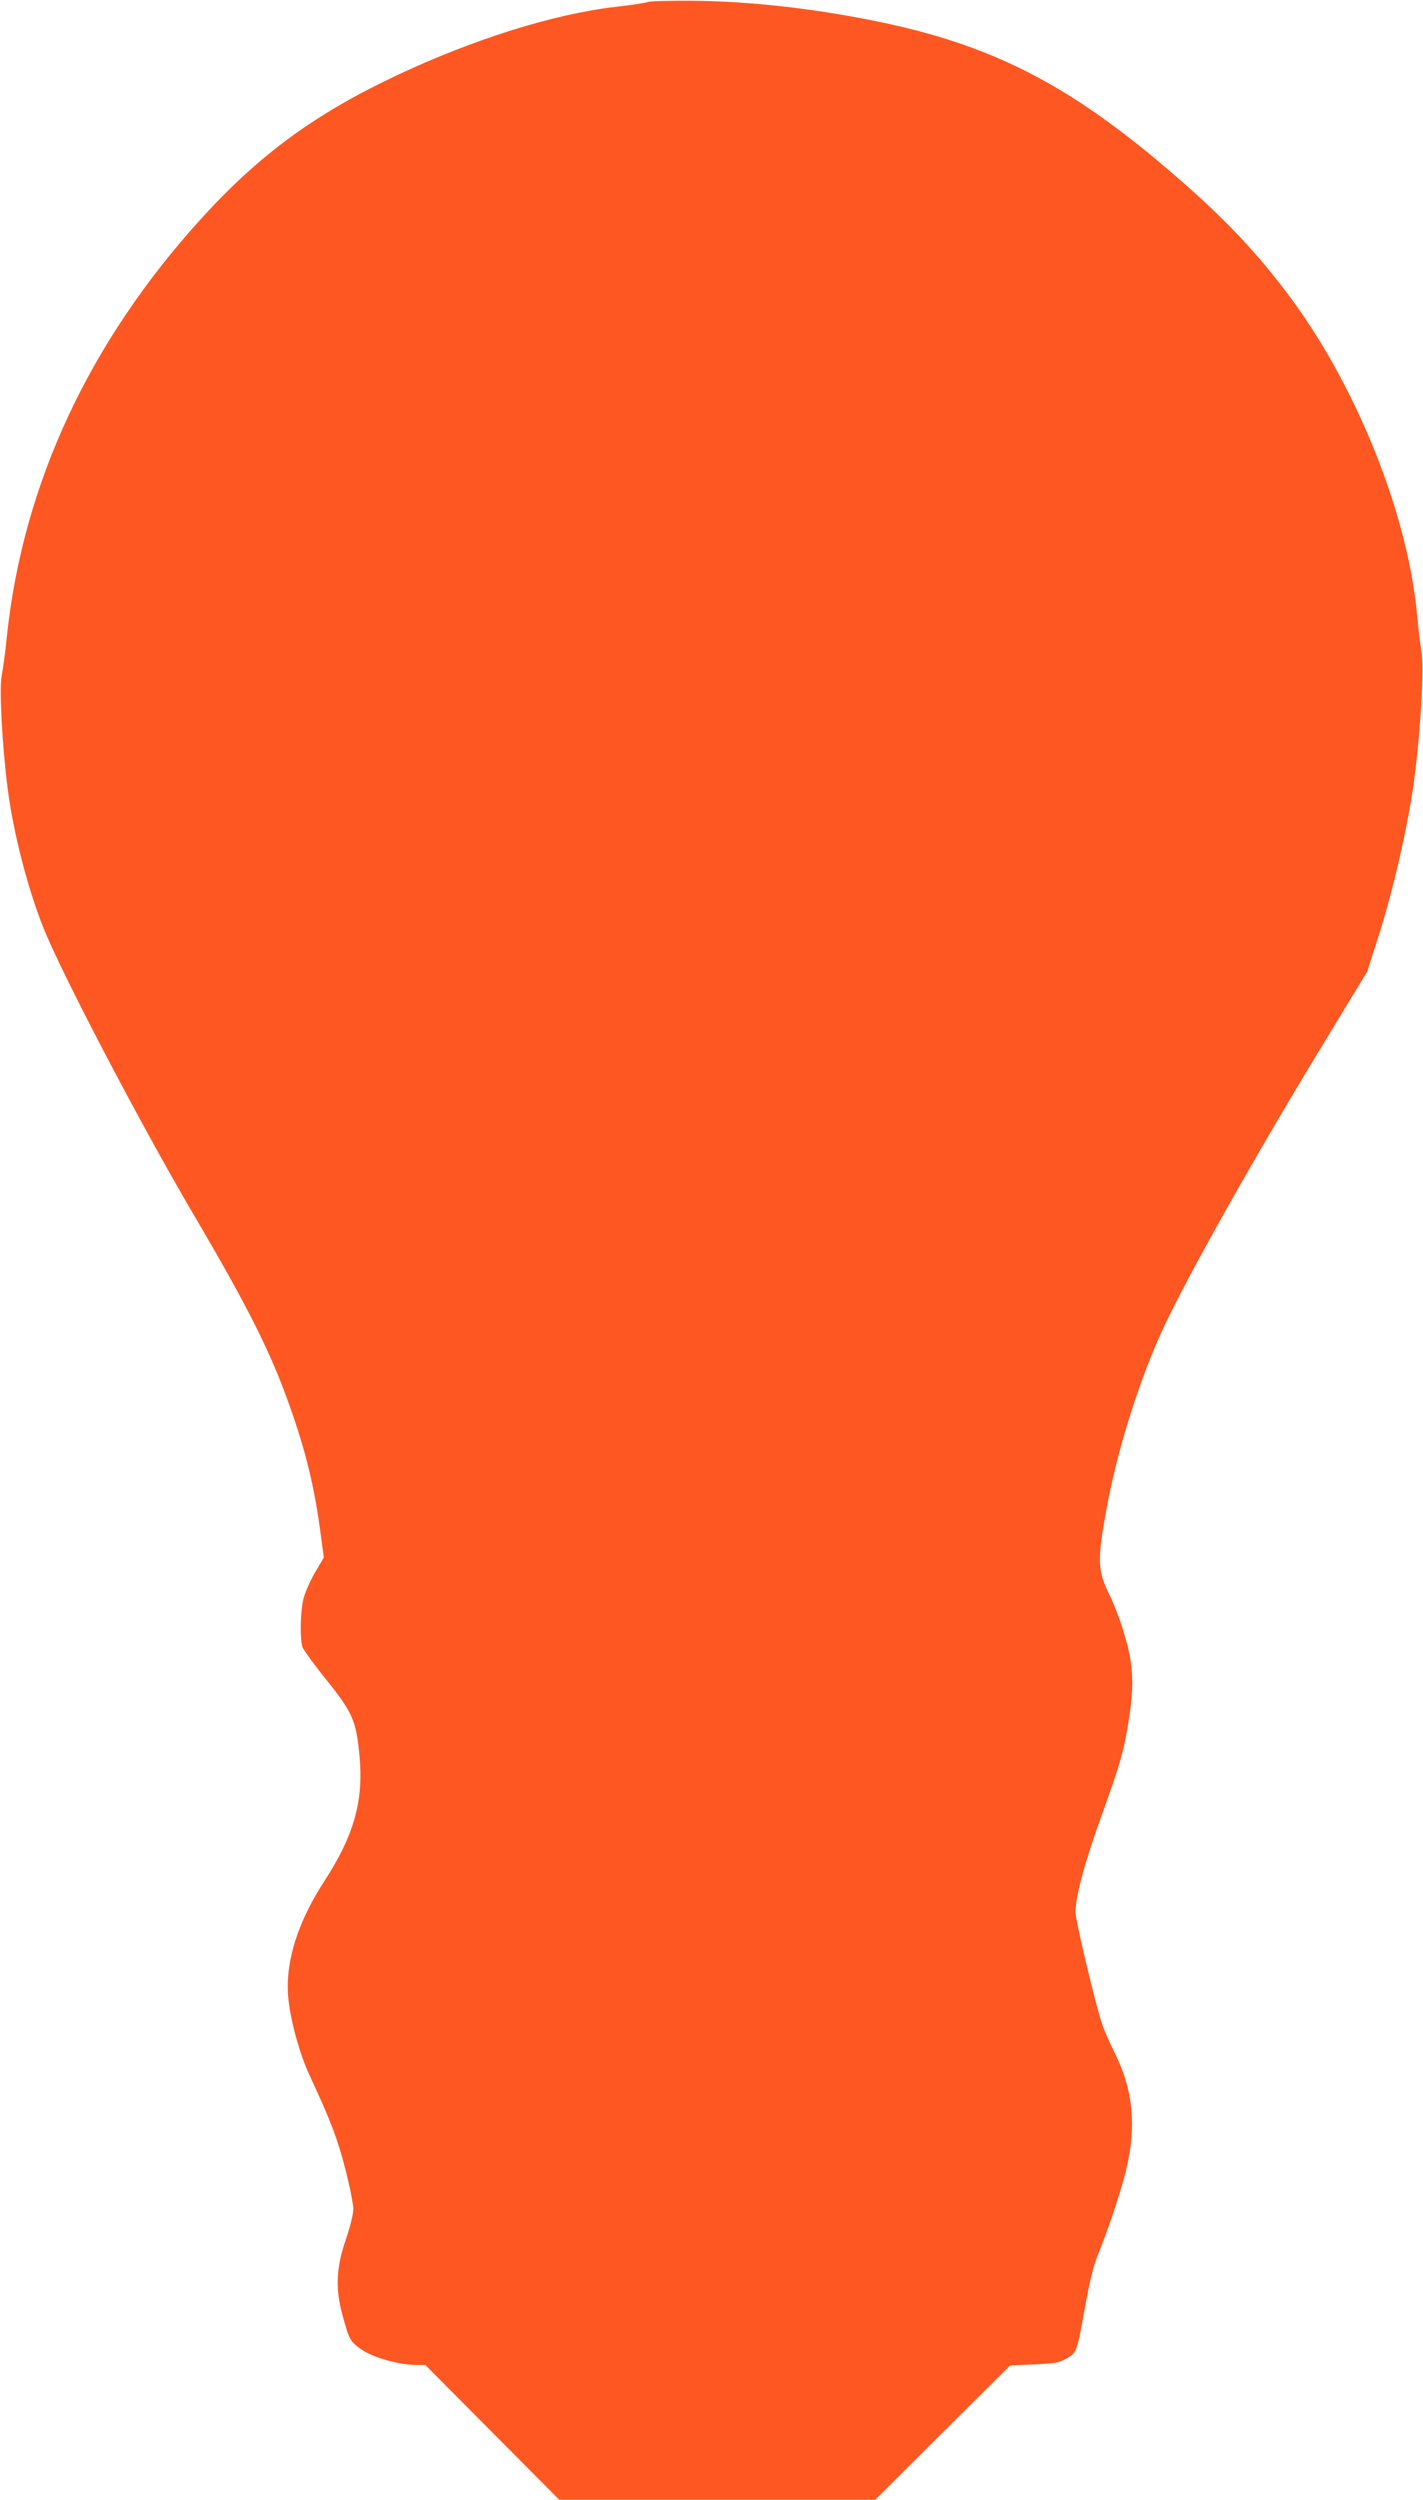
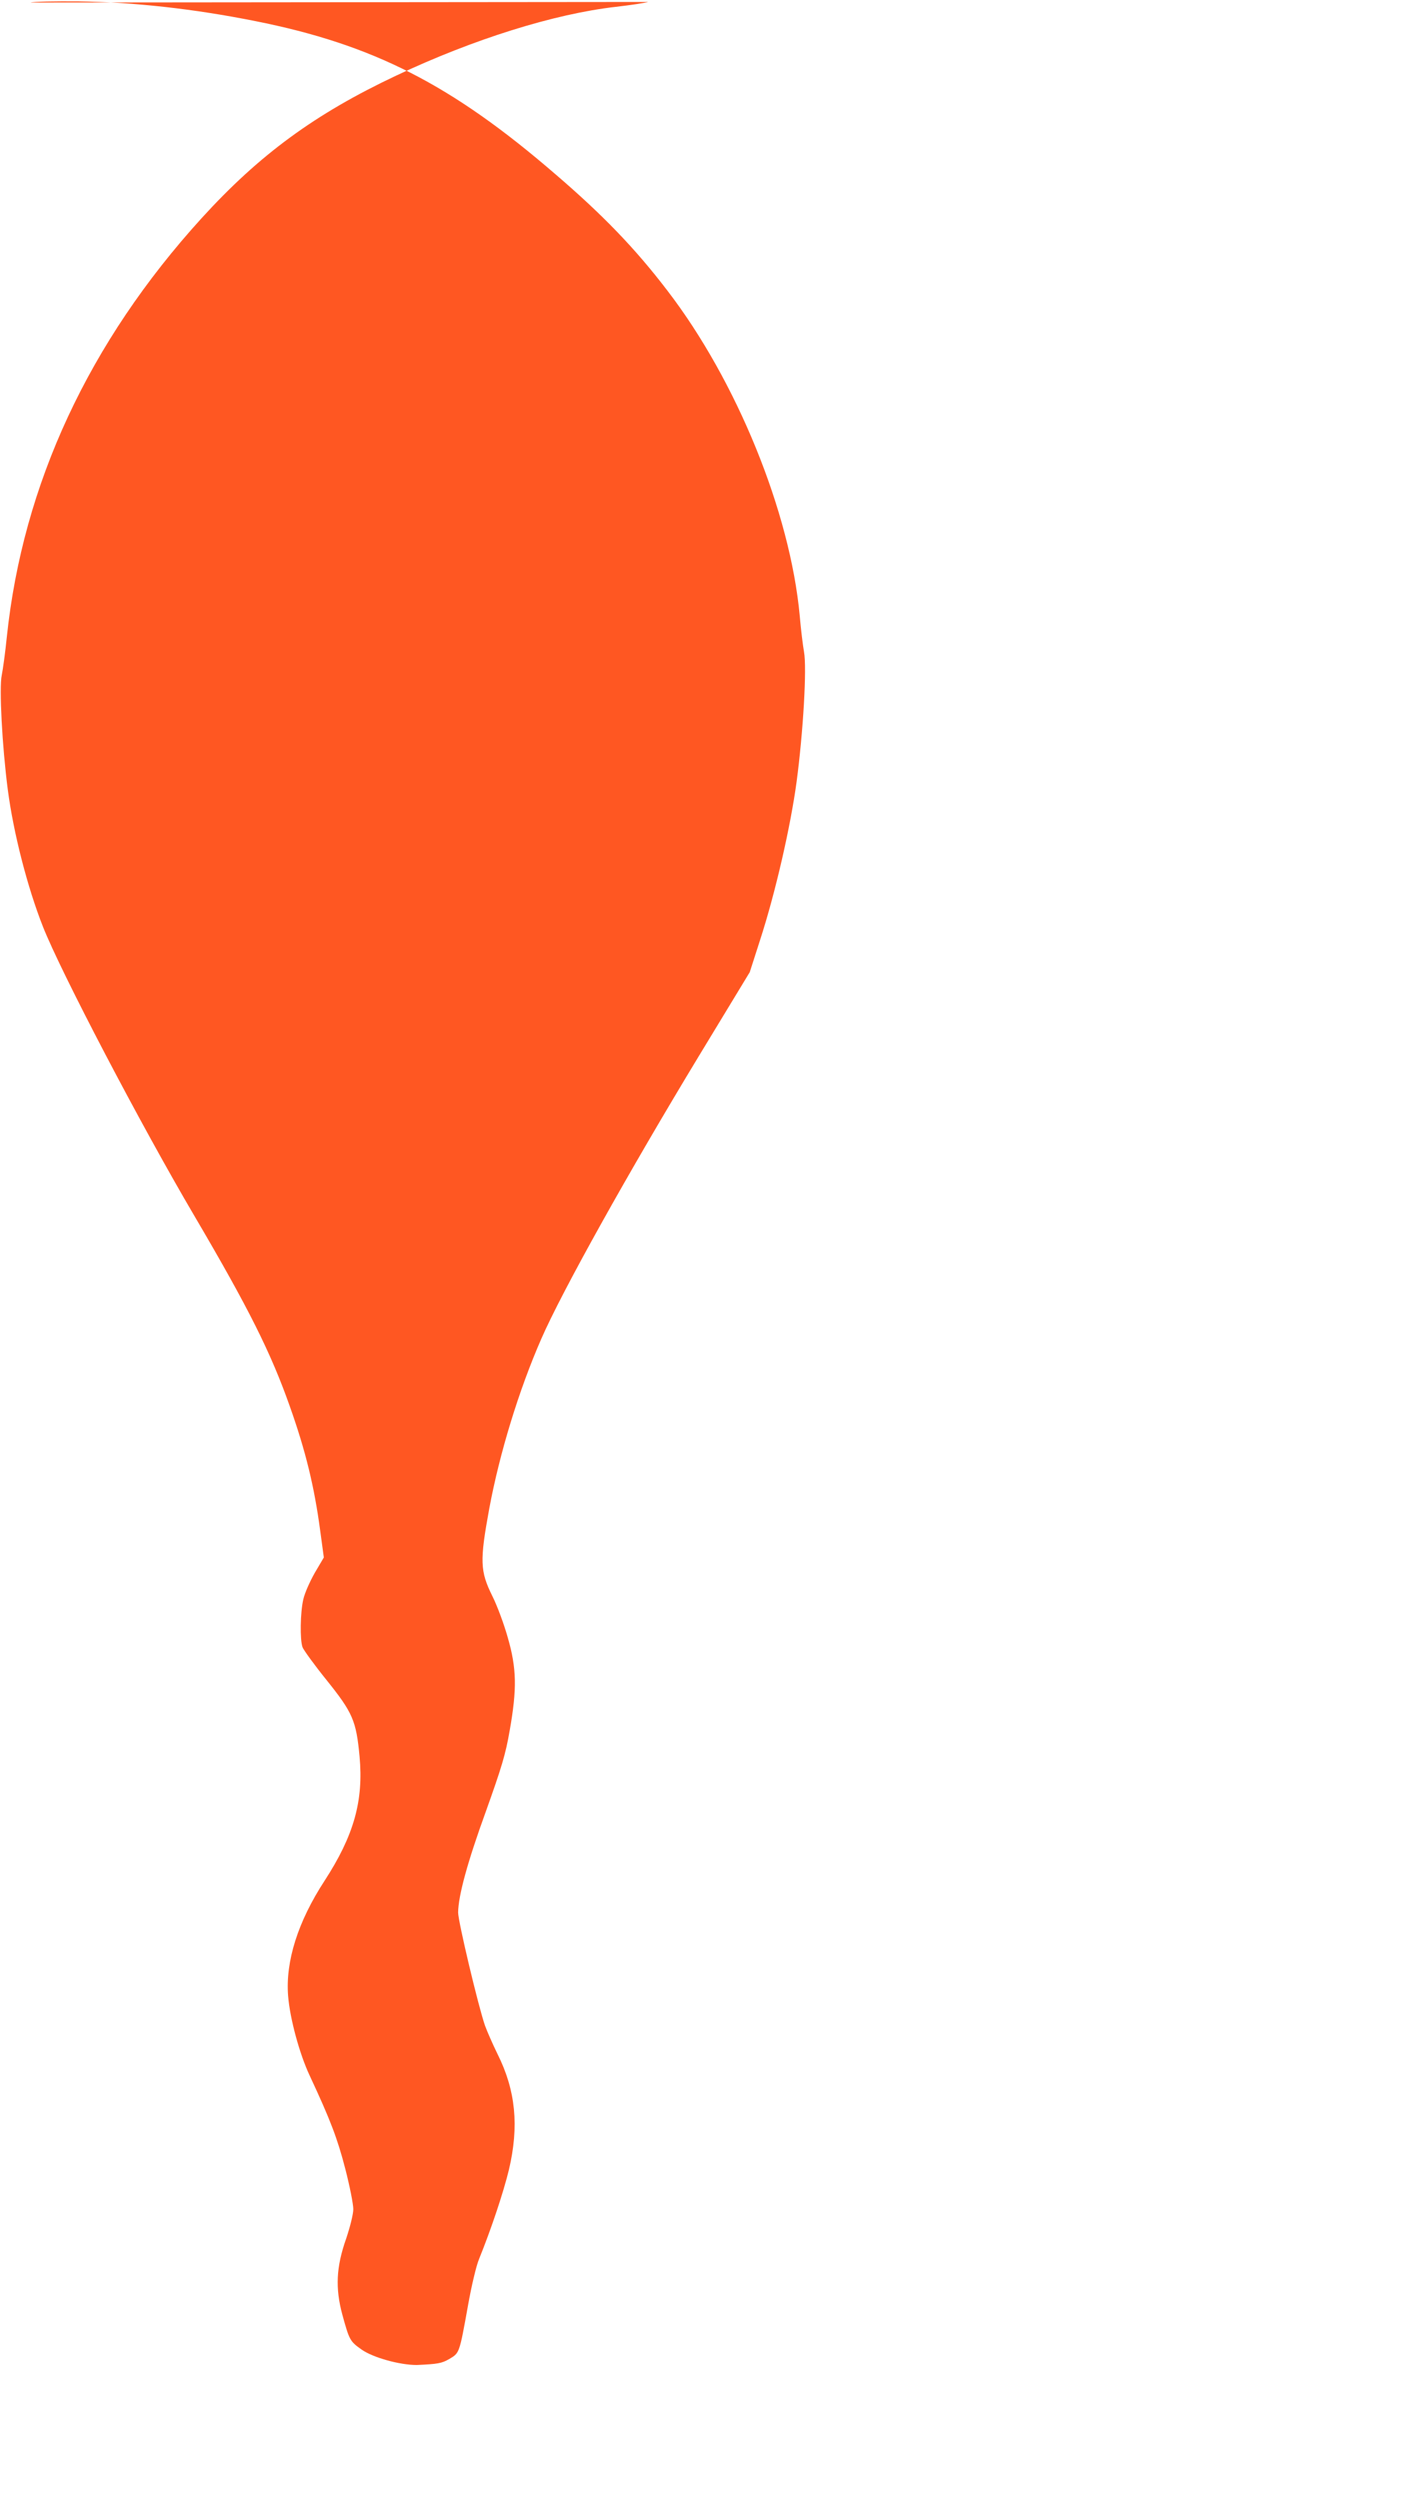
<svg xmlns="http://www.w3.org/2000/svg" version="1.0" width="729pt" height="1280pt" viewBox="0 0 729 1280" preserveAspectRatio="xMidYMid meet">
  <g transform="translate(0,1280) scale(0.1,-0.1)" fill="#ff5722" stroke="none">
-     <path d="M3320 12790 c-14 -5 -88 -16 -165 -25 -316 -36 -731 -166 -1125 -352 -416 -196 -701 -405 -997 -730 -577 -634 -916 -1362 -998 -2144 -8 -79 -20 -167 -26 -196 -14 -63 2 -365 31 -587 29 -222 101 -501 180 -701 92 -233 499 -1011 777 -1483 277 -471 391 -699 488 -974 81 -228 125 -410 155 -633 l19 -140 -46 -78 c-25 -44 -52 -104 -59 -136 -16 -67 -18 -209 -4 -246 6 -15 61 -91 124 -169 133 -166 151 -207 168 -390 21 -227 -29 -405 -179 -636 -137 -210 -201 -413 -187 -590 9 -115 58 -296 110 -407 107 -229 143 -324 183 -479 23 -89 41 -181 41 -206 0 -25 -16 -89 -36 -149 -52 -147 -57 -255 -20 -392 36 -131 39 -136 100 -179 58 -40 193 -78 281 -78 l44 0 343 -345 343 -345 809 0 810 0 345 344 346 344 123 5 c108 5 127 8 167 31 52 31 51 26 96 276 17 96 42 202 56 235 64 158 125 342 153 457 53 224 35 407 -58 593 -24 49 -53 115 -64 145 -34 97 -138 534 -138 580 1 86 47 256 143 520 79 221 100 289 121 411 38 214 36 320 -10 478 -19 68 -54 162 -78 210 -64 129 -66 180 -16 452 53 283 151 603 265 864 105 242 448 856 808 1450 l261 430 53 165 c78 240 156 580 187 810 34 256 53 583 38 665 -6 33 -16 116 -22 185 -49 531 -323 1203 -678 1665 -165 216 -331 388 -576 598 -531 458 -932 662 -1535 782 -315 63 -623 97 -906 101 -121 1 -231 -1 -245 -6z" />
+     <path d="M3320 12790 c-14 -5 -88 -16 -165 -25 -316 -36 -731 -166 -1125 -352 -416 -196 -701 -405 -997 -730 -577 -634 -916 -1362 -998 -2144 -8 -79 -20 -167 -26 -196 -14 -63 2 -365 31 -587 29 -222 101 -501 180 -701 92 -233 499 -1011 777 -1483 277 -471 391 -699 488 -974 81 -228 125 -410 155 -633 l19 -140 -46 -78 c-25 -44 -52 -104 -59 -136 -16 -67 -18 -209 -4 -246 6 -15 61 -91 124 -169 133 -166 151 -207 168 -390 21 -227 -29 -405 -179 -636 -137 -210 -201 -413 -187 -590 9 -115 58 -296 110 -407 107 -229 143 -324 183 -479 23 -89 41 -181 41 -206 0 -25 -16 -89 -36 -149 -52 -147 -57 -255 -20 -392 36 -131 39 -136 100 -179 58 -40 193 -78 281 -78 c108 5 127 8 167 31 52 31 51 26 96 276 17 96 42 202 56 235 64 158 125 342 153 457 53 224 35 407 -58 593 -24 49 -53 115 -64 145 -34 97 -138 534 -138 580 1 86 47 256 143 520 79 221 100 289 121 411 38 214 36 320 -10 478 -19 68 -54 162 -78 210 -64 129 -66 180 -16 452 53 283 151 603 265 864 105 242 448 856 808 1450 l261 430 53 165 c78 240 156 580 187 810 34 256 53 583 38 665 -6 33 -16 116 -22 185 -49 531 -323 1203 -678 1665 -165 216 -331 388 -576 598 -531 458 -932 662 -1535 782 -315 63 -623 97 -906 101 -121 1 -231 -1 -245 -6z" />
  </g>
</svg>